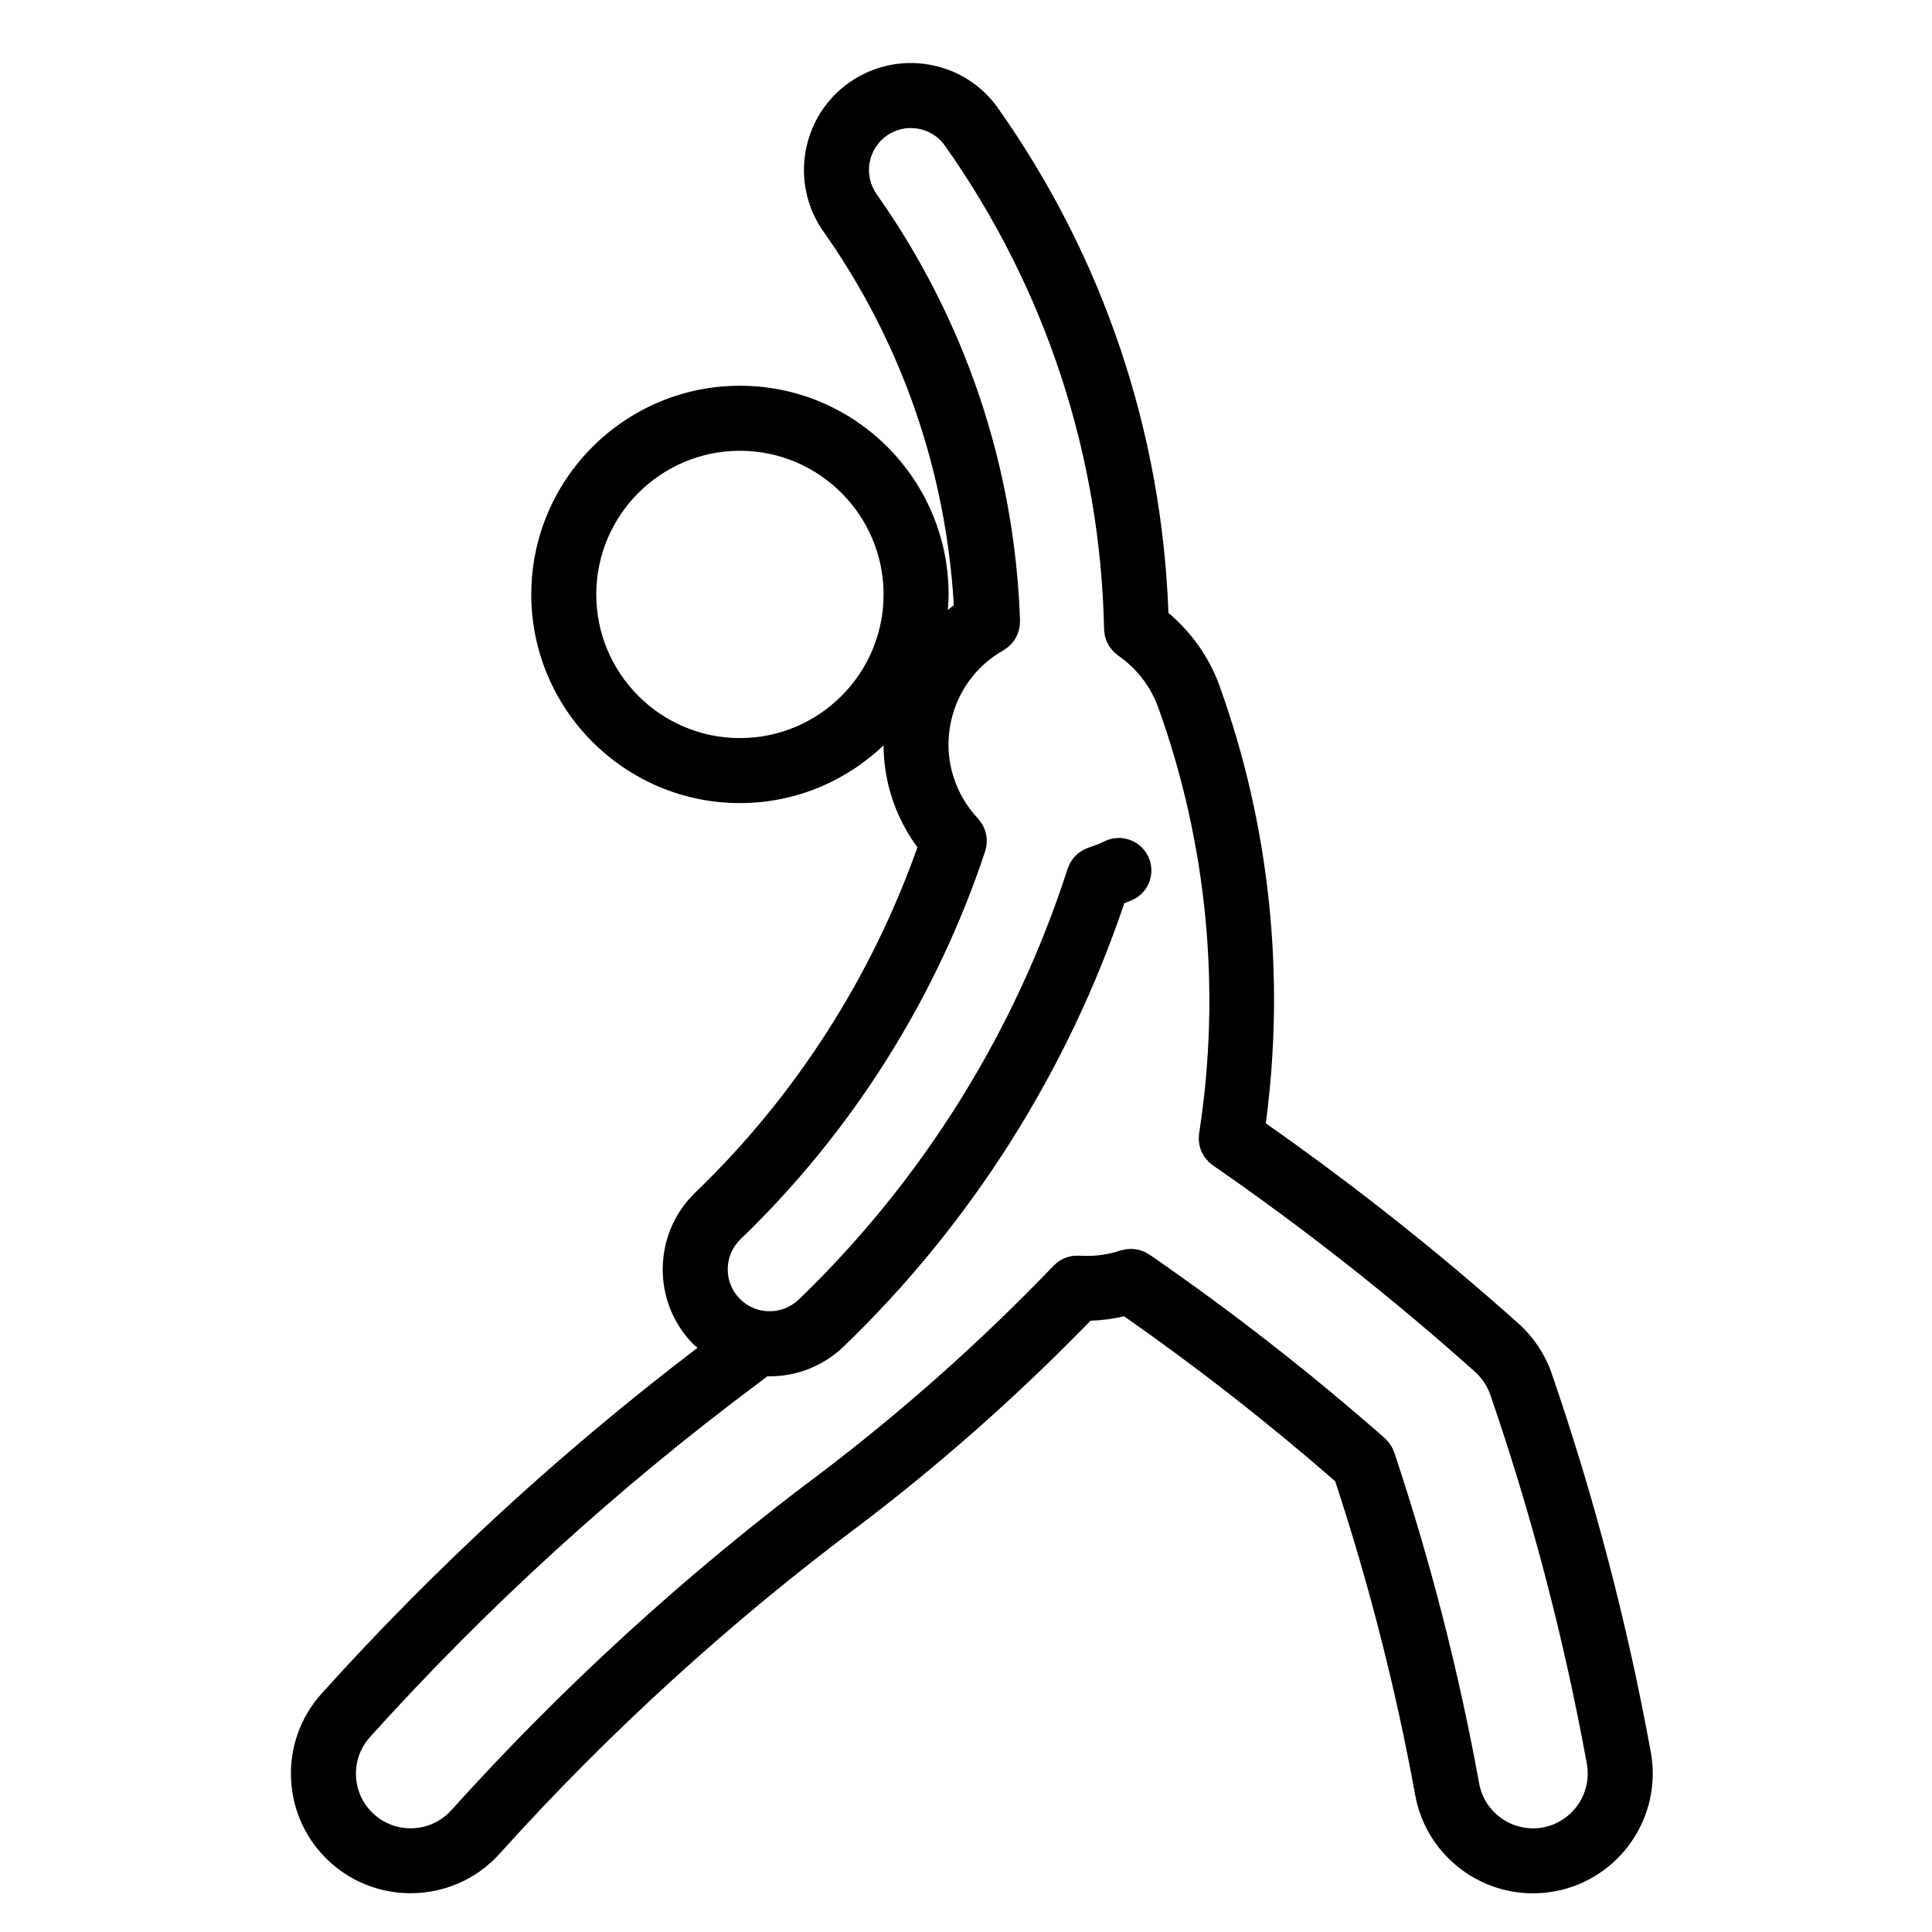
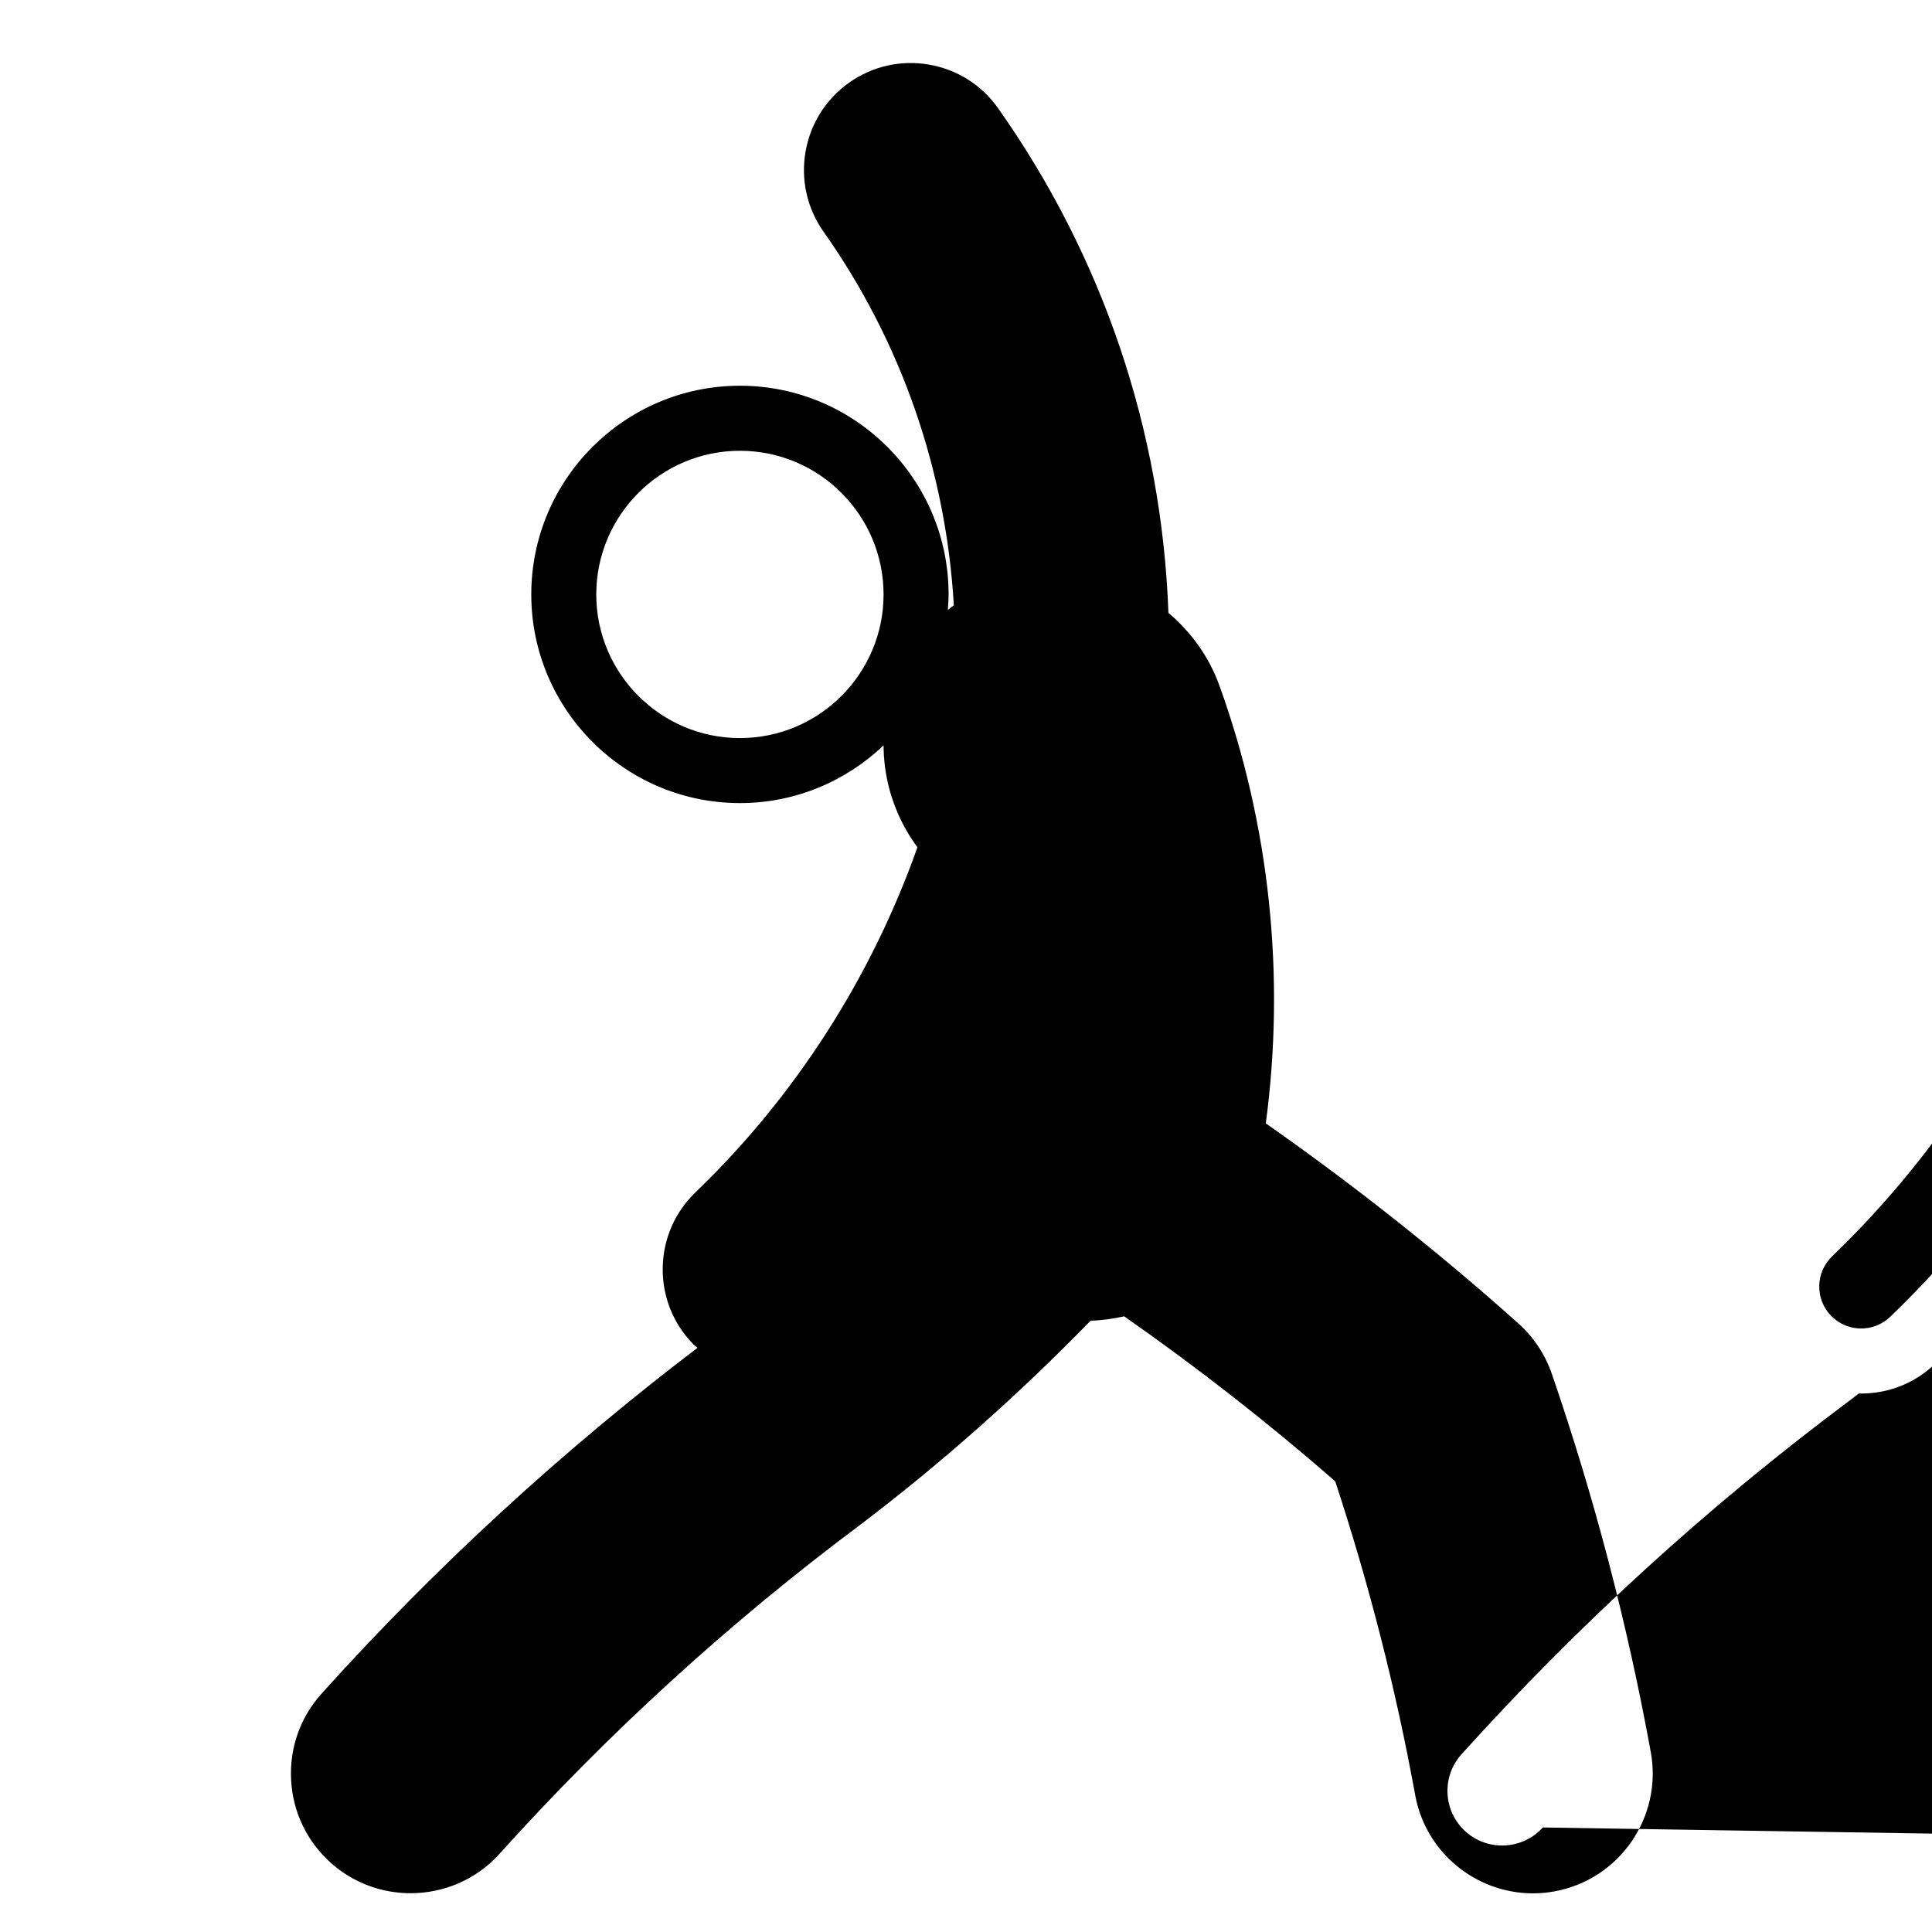
<svg xmlns="http://www.w3.org/2000/svg" fill="#000000" width="800px" height="800px" version="1.1" viewBox="144 144 512 512">
-   <path d="m581.48 608.35c-6.172-33.902-15.004-67.648-26.238-100.29-1.762-5.106-4.805-9.699-8.828-13.305 0 0-0.012 0-0.012-0.012-21.145-18.922-43.66-36.711-66.953-53.047 5.215-38.977 1.078-78.961-12.281-115.99-2.742-7.594-7.43-14.125-13.523-19.289-1.754-48.133-17.281-94.281-45.121-133.7 0-0.004 0-0.016-0.004-0.02-4.367-6.188-10.879-10.293-18.34-11.578-7.445-1.285-14.973 0.414-21.148 4.777-12.758 9.012-15.805 26.723-6.801 39.484 0.004 0.004 0.012 0.004 0.012 0.012 20.637 29.23 32.457 63.379 34.531 99.008-0.543 0.398-1.074 0.82-1.594 1.238 0.102-1.359 0.207-2.727 0.207-4.109 0-30.496-24.809-55.305-55.297-55.305-30.492 0-55.297 24.801-55.297 55.305 0 30.492 24.809 55.297 55.297 55.297 14.75 0 28.145-5.848 38.062-15.289 0.035 7.727 2.012 15.359 5.918 22.285 0.926 1.637 1.949 3.215 3.059 4.715-12.219 34.512-32.43 66.066-58.82 91.445-5.453 5.246-8.531 12.305-8.68 19.871-0.145 7.562 2.664 14.738 7.91 20.191 0.406 0.418 0.887 0.734 1.32 1.129-35.934 27.348-69.441 58.113-99.613 91.621-5.668 6.297-8.551 14.426-8.102 22.887 0.441 8.465 4.152 16.246 10.449 21.926 6.051 5.441 13.648 8.117 21.215 8.117 8.672 0 17.316-3.512 23.566-10.438 0.012-0.012 0.016-0.02 0.023-0.031 28.84-32.023 60.965-61.332 95.488-87.105 0.039-0.031 0.07-0.074 0.105-0.105 0.031-0.02 0.07-0.023 0.105-0.051 21.594-16.414 42.039-34.586 60.93-54.004 3.004-0.07 5.961-0.5 8.891-1.148 19.375 13.539 38.16 28.207 55.922 43.707 8.941 27.145 16.098 55.102 21.199 83.164 2.785 15.297 16.172 26.043 31.199 26.043 1.879 0 3.785-0.168 5.691-0.516 17.223-3.121 28.68-19.676 25.551-36.898zm-241.39-268.75c-20.992 0-38.074-17.078-38.074-38.066 0-20.992 17.078-38.074 38.074-38.074 20.992 0 38.066 17.078 38.066 38.074 0.008 20.988-17.07 38.066-38.066 38.066zm212.77 288.7c-7.856 1.406-15.438-3.805-16.867-11.664-5.379-29.617-12.957-59.137-22.504-87.742-0.055-0.156-0.137-0.301-0.207-0.453-0.105-0.297-0.23-0.578-0.383-0.855-0.125-0.258-0.277-0.488-0.434-0.73-0.152-0.215-0.309-0.438-0.473-0.648-0.207-0.258-0.438-0.492-0.672-0.727-0.109-0.105-0.195-0.23-0.316-0.336-19.723-17.34-40.711-33.719-62.391-48.668-0.137-0.102-0.289-0.152-0.43-0.238-0.281-0.176-0.57-0.344-0.871-0.484-0.242-0.105-0.473-0.191-0.719-0.281-0.281-0.098-0.559-0.191-0.852-0.262-0.262-0.059-0.523-0.105-0.781-0.137-0.289-0.051-0.57-0.086-0.867-0.098-0.266-0.016-0.539 0-0.805 0.012-0.289 0.02-0.559 0.035-0.855 0.074-0.289 0.047-0.578 0.117-0.867 0.195-0.176 0.047-0.363 0.059-0.551 0.121-3.551 1.176-7.25 1.652-10.949 1.391-0.195-0.02-0.383 0.012-0.578 0.012-0.121 0-0.242 0-0.371 0.004-1.078 0.023-2.09 0.25-3.039 0.66 0 0-0.012 0.004-0.02 0.004-1.039 0.453-1.977 1.102-2.762 1.918-0.004 0.016-0.023 0.016-0.047 0.031-18.984 19.789-39.707 38.25-61.586 54.879-0.012 0.004-0.016 0.02-0.023 0.02-0.02 0.02-0.047 0.031-0.066 0.039-35.418 26.465-68.387 56.539-97.977 89.398v0.004c-5.356 5.926-14.539 6.402-20.477 1.062-2.871-2.59-4.566-6.141-4.769-10.004-0.203-3.875 1.113-7.586 3.703-10.461 30.84-34.25 65.219-65.609 102.17-93.227 0.016-0.004 0.02-0.02 0.035-0.023 0.004-0.004 0.012-0.004 0.016-0.012l3.074-2.348c0.02 0 0.039 0.004 0.055 0.004 0.191 0.004 0.379 0.004 0.562 0.004 7.356 0 14.309-2.793 19.629-7.91 33.785-32.492 59.379-73.051 74.363-117.47 0.777-0.328 1.57-0.551 2.324-0.934 4.289-2.082 6.062-7.238 3.977-11.523-2.086-4.266-7.246-6.035-11.523-3.961-1.375 0.676-2.781 1.23-4.152 1.656-0.137 0.047-0.273 0.125-0.414 0.172-0.363 0.141-0.73 0.281-1.082 0.469-0.215 0.109-0.402 0.258-0.609 0.395-0.262 0.168-0.527 0.328-0.777 0.527-0.203 0.168-0.371 0.359-0.559 0.539-0.211 0.211-0.422 0.406-0.621 0.641-0.172 0.207-0.312 0.438-0.465 0.664-0.168 0.23-0.332 0.457-0.473 0.715-0.152 0.289-0.266 0.59-0.383 0.887-0.09 0.203-0.188 0.371-0.258 0.586-13.91 43.242-38.562 82.734-71.289 114.22-4.414 4.238-11.453 4.102-15.699-0.312-2.055-2.141-3.152-4.949-3.098-7.906 0.055-2.973 1.266-5.738 3.394-7.793 29.523-28.398 51.949-63.957 64.84-102.85 0.25-0.746 0.352-1.512 0.395-2.262 0.012-0.141 0.012-0.273 0.012-0.406 0-0.988-0.152-1.945-0.473-2.856-0.047-0.125-0.09-0.242-0.145-0.371-0.379-0.941-0.906-1.797-1.594-2.555-0.047-0.051-0.055-0.109-0.102-0.16-1.582-1.676-2.973-3.562-4.121-5.594-3.758-6.664-4.699-14.383-2.641-21.758 2.055-7.371 6.856-13.504 13.527-17.262 0.137-0.082 0.258-0.18 0.383-0.266 0.25-0.168 0.492-0.332 0.73-0.52 0.215-0.172 0.434-0.359 0.629-0.555 0.195-0.188 0.383-0.379 0.551-0.59 0.188-0.211 0.363-0.438 0.527-0.676 0.145-0.223 0.289-0.449 0.422-0.684 0.137-0.246 0.258-0.492 0.371-0.75 0.105-0.25 0.211-0.508 0.297-0.777 0.098-0.262 0.156-0.527 0.227-0.805 0.055-0.266 0.102-0.523 0.137-0.801 0.039-0.309 0.059-0.613 0.07-0.926 0-0.152 0.035-0.293 0.023-0.449-1.367-40.691-14.504-79.785-37.992-113.05-0.012-0.012-0.012-0.023-0.016-0.035-3.531-4.996-2.332-11.941 2.672-15.477 2.414-1.703 5.359-2.371 8.277-1.867 2.922 0.508 5.473 2.117 7.18 4.539 0.008 0.012 0.012 0.023 0.016 0.023 26.621 37.695 41.191 82.012 42.137 128.14 0 0.203 0.047 0.387 0.066 0.586 0.031 0.316 0.059 0.641 0.109 0.957 0.055 0.273 0.152 0.527 0.223 0.789 0.09 0.273 0.16 0.535 0.266 0.789 0.105 0.266 0.25 0.504 0.383 0.75 0.125 0.242 0.25 0.492 0.402 0.719 0.156 0.23 0.344 0.441 0.523 0.66 0.168 0.211 0.324 0.434 0.523 0.629 0.227 0.227 0.488 0.418 0.734 0.625 0.156 0.137 0.301 0.289 0.484 0.414 4.934 3.406 8.625 8.195 10.656 13.84 12.977 36.012 16.715 75.039 10.809 112.85-0.031 0.176-0.012 0.352-0.031 0.527-0.031 0.316-0.059 0.641-0.051 0.961 0 0.277 0.039 0.539 0.07 0.801 0.031 0.281 0.066 0.559 0.117 0.84 0.059 0.273 0.141 0.527 0.227 0.797 0.086 0.266 0.176 0.527 0.281 0.789 0.109 0.246 0.23 0.48 0.363 0.711 0.141 0.25 0.281 0.508 0.438 0.746 0.16 0.223 0.328 0.43 0.508 0.637 0.176 0.215 0.359 0.434 0.559 0.629 0.215 0.227 0.457 0.402 0.707 0.598 0.145 0.109 0.266 0.258 0.43 0.363 24.223 16.738 47.609 35.16 69.531 54.77 1.832 1.652 3.234 3.758 4.031 6.082 10.957 31.82 19.566 64.719 25.574 97.77 1.422 7.871-3.812 15.438-11.668 16.871z" />
+   <path d="m581.48 608.35c-6.172-33.902-15.004-67.648-26.238-100.29-1.762-5.106-4.805-9.699-8.828-13.305 0 0-0.012 0-0.012-0.012-21.145-18.922-43.66-36.711-66.953-53.047 5.215-38.977 1.078-78.961-12.281-115.99-2.742-7.594-7.43-14.125-13.523-19.289-1.754-48.133-17.281-94.281-45.121-133.7 0-0.004 0-0.016-0.004-0.02-4.367-6.188-10.879-10.293-18.34-11.578-7.445-1.285-14.973 0.414-21.148 4.777-12.758 9.012-15.805 26.723-6.801 39.484 0.004 0.004 0.012 0.004 0.012 0.012 20.637 29.23 32.457 63.379 34.531 99.008-0.543 0.398-1.074 0.82-1.594 1.238 0.102-1.359 0.207-2.727 0.207-4.109 0-30.496-24.809-55.305-55.297-55.305-30.492 0-55.297 24.801-55.297 55.305 0 30.492 24.809 55.297 55.297 55.297 14.75 0 28.145-5.848 38.062-15.289 0.035 7.727 2.012 15.359 5.918 22.285 0.926 1.637 1.949 3.215 3.059 4.715-12.219 34.512-32.43 66.066-58.82 91.445-5.453 5.246-8.531 12.305-8.68 19.871-0.145 7.562 2.664 14.738 7.91 20.191 0.406 0.418 0.887 0.734 1.32 1.129-35.934 27.348-69.441 58.113-99.613 91.621-5.668 6.297-8.551 14.426-8.102 22.887 0.441 8.465 4.152 16.246 10.449 21.926 6.051 5.441 13.648 8.117 21.215 8.117 8.672 0 17.316-3.512 23.566-10.438 0.012-0.012 0.016-0.02 0.023-0.031 28.84-32.023 60.965-61.332 95.488-87.105 0.039-0.031 0.07-0.074 0.105-0.105 0.031-0.02 0.07-0.023 0.105-0.051 21.594-16.414 42.039-34.586 60.93-54.004 3.004-0.07 5.961-0.5 8.891-1.148 19.375 13.539 38.16 28.207 55.922 43.707 8.941 27.145 16.098 55.102 21.199 83.164 2.785 15.297 16.172 26.043 31.199 26.043 1.879 0 3.785-0.168 5.691-0.516 17.223-3.121 28.68-19.676 25.551-36.898zm-241.39-268.75c-20.992 0-38.074-17.078-38.074-38.066 0-20.992 17.078-38.074 38.074-38.074 20.992 0 38.066 17.078 38.066 38.074 0.008 20.988-17.07 38.066-38.066 38.066zm212.77 288.7v0.004c-5.356 5.926-14.539 6.402-20.477 1.062-2.871-2.59-4.566-6.141-4.769-10.004-0.203-3.875 1.113-7.586 3.703-10.461 30.84-34.25 65.219-65.609 102.17-93.227 0.016-0.004 0.02-0.02 0.035-0.023 0.004-0.004 0.012-0.004 0.016-0.012l3.074-2.348c0.02 0 0.039 0.004 0.055 0.004 0.191 0.004 0.379 0.004 0.562 0.004 7.356 0 14.309-2.793 19.629-7.91 33.785-32.492 59.379-73.051 74.363-117.47 0.777-0.328 1.57-0.551 2.324-0.934 4.289-2.082 6.062-7.238 3.977-11.523-2.086-4.266-7.246-6.035-11.523-3.961-1.375 0.676-2.781 1.23-4.152 1.656-0.137 0.047-0.273 0.125-0.414 0.172-0.363 0.141-0.73 0.281-1.082 0.469-0.215 0.109-0.402 0.258-0.609 0.395-0.262 0.168-0.527 0.328-0.777 0.527-0.203 0.168-0.371 0.359-0.559 0.539-0.211 0.211-0.422 0.406-0.621 0.641-0.172 0.207-0.312 0.438-0.465 0.664-0.168 0.23-0.332 0.457-0.473 0.715-0.152 0.289-0.266 0.59-0.383 0.887-0.09 0.203-0.188 0.371-0.258 0.586-13.91 43.242-38.562 82.734-71.289 114.22-4.414 4.238-11.453 4.102-15.699-0.312-2.055-2.141-3.152-4.949-3.098-7.906 0.055-2.973 1.266-5.738 3.394-7.793 29.523-28.398 51.949-63.957 64.84-102.85 0.25-0.746 0.352-1.512 0.395-2.262 0.012-0.141 0.012-0.273 0.012-0.406 0-0.988-0.152-1.945-0.473-2.856-0.047-0.125-0.09-0.242-0.145-0.371-0.379-0.941-0.906-1.797-1.594-2.555-0.047-0.051-0.055-0.109-0.102-0.16-1.582-1.676-2.973-3.562-4.121-5.594-3.758-6.664-4.699-14.383-2.641-21.758 2.055-7.371 6.856-13.504 13.527-17.262 0.137-0.082 0.258-0.18 0.383-0.266 0.25-0.168 0.492-0.332 0.73-0.52 0.215-0.172 0.434-0.359 0.629-0.555 0.195-0.188 0.383-0.379 0.551-0.59 0.188-0.211 0.363-0.438 0.527-0.676 0.145-0.223 0.289-0.449 0.422-0.684 0.137-0.246 0.258-0.492 0.371-0.75 0.105-0.25 0.211-0.508 0.297-0.777 0.098-0.262 0.156-0.527 0.227-0.805 0.055-0.266 0.102-0.523 0.137-0.801 0.039-0.309 0.059-0.613 0.07-0.926 0-0.152 0.035-0.293 0.023-0.449-1.367-40.691-14.504-79.785-37.992-113.05-0.012-0.012-0.012-0.023-0.016-0.035-3.531-4.996-2.332-11.941 2.672-15.477 2.414-1.703 5.359-2.371 8.277-1.867 2.922 0.508 5.473 2.117 7.18 4.539 0.008 0.012 0.012 0.023 0.016 0.023 26.621 37.695 41.191 82.012 42.137 128.14 0 0.203 0.047 0.387 0.066 0.586 0.031 0.316 0.059 0.641 0.109 0.957 0.055 0.273 0.152 0.527 0.223 0.789 0.09 0.273 0.16 0.535 0.266 0.789 0.105 0.266 0.25 0.504 0.383 0.75 0.125 0.242 0.25 0.492 0.402 0.719 0.156 0.23 0.344 0.441 0.523 0.66 0.168 0.211 0.324 0.434 0.523 0.629 0.227 0.227 0.488 0.418 0.734 0.625 0.156 0.137 0.301 0.289 0.484 0.414 4.934 3.406 8.625 8.195 10.656 13.84 12.977 36.012 16.715 75.039 10.809 112.85-0.031 0.176-0.012 0.352-0.031 0.527-0.031 0.316-0.059 0.641-0.051 0.961 0 0.277 0.039 0.539 0.07 0.801 0.031 0.281 0.066 0.559 0.117 0.84 0.059 0.273 0.141 0.527 0.227 0.797 0.086 0.266 0.176 0.527 0.281 0.789 0.109 0.246 0.23 0.48 0.363 0.711 0.141 0.25 0.281 0.508 0.438 0.746 0.16 0.223 0.328 0.43 0.508 0.637 0.176 0.215 0.359 0.434 0.559 0.629 0.215 0.227 0.457 0.402 0.707 0.598 0.145 0.109 0.266 0.258 0.43 0.363 24.223 16.738 47.609 35.16 69.531 54.77 1.832 1.652 3.234 3.758 4.031 6.082 10.957 31.82 19.566 64.719 25.574 97.77 1.422 7.871-3.812 15.438-11.668 16.871z" />
</svg>